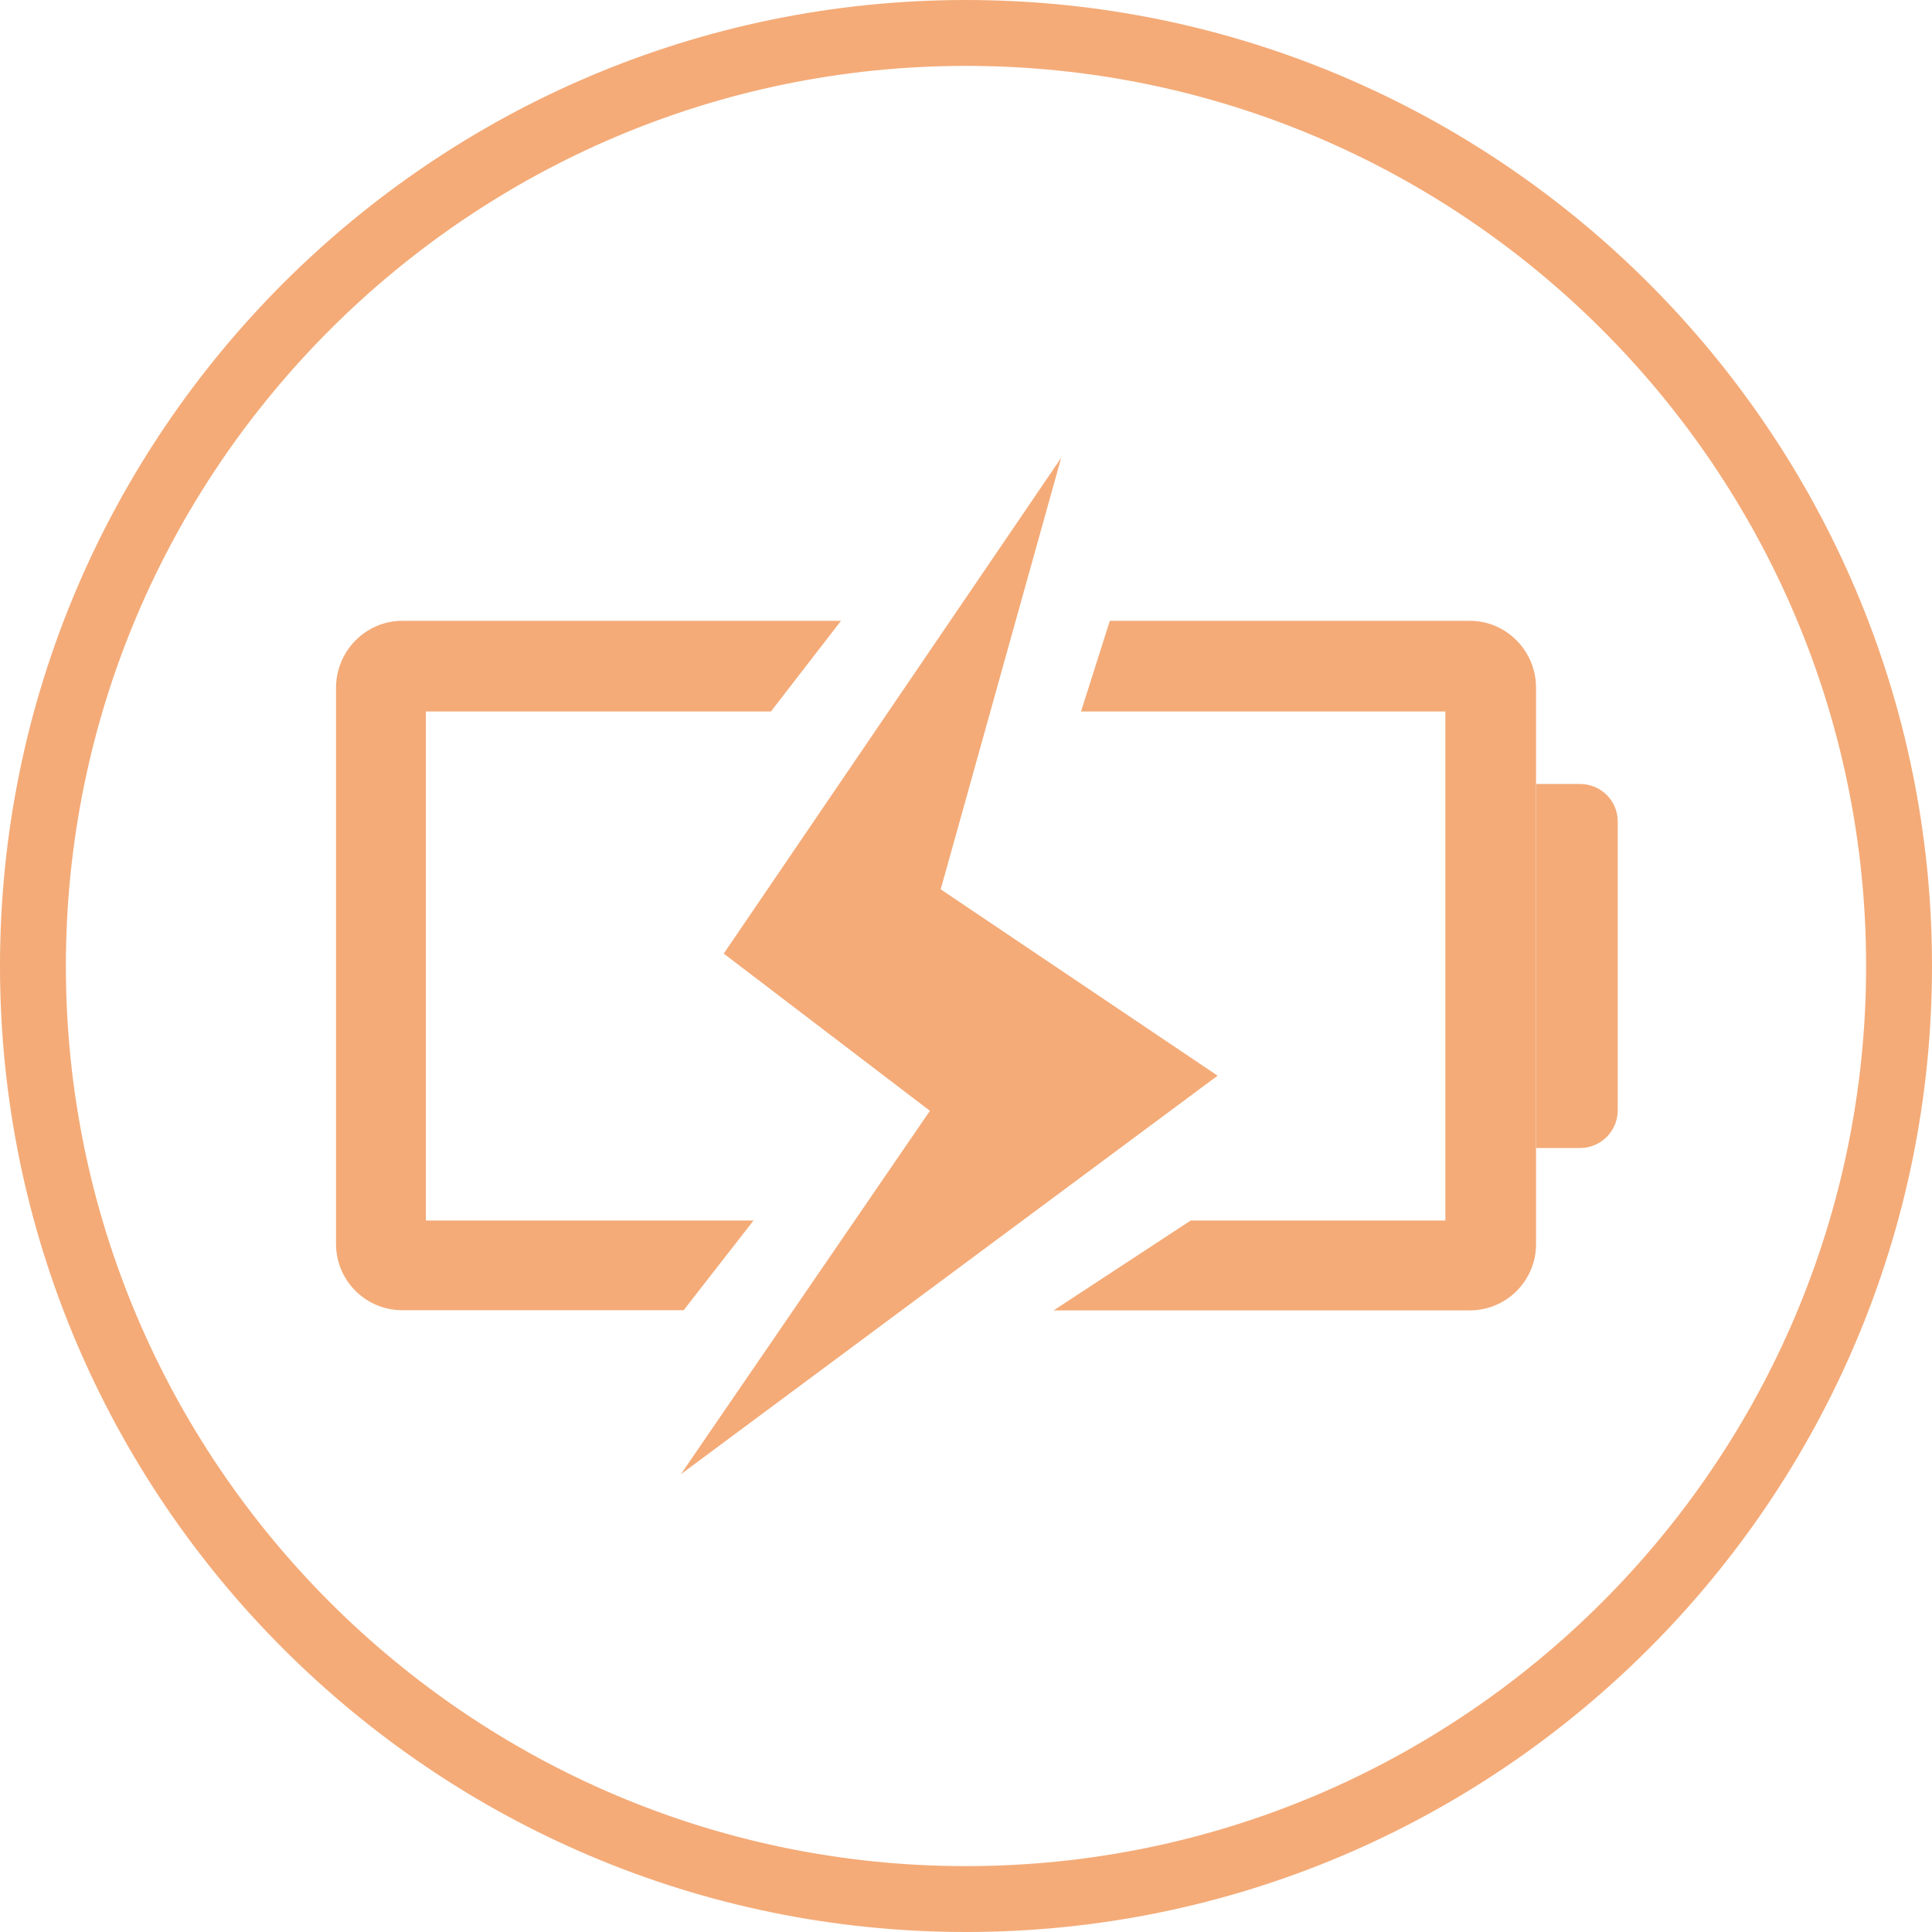
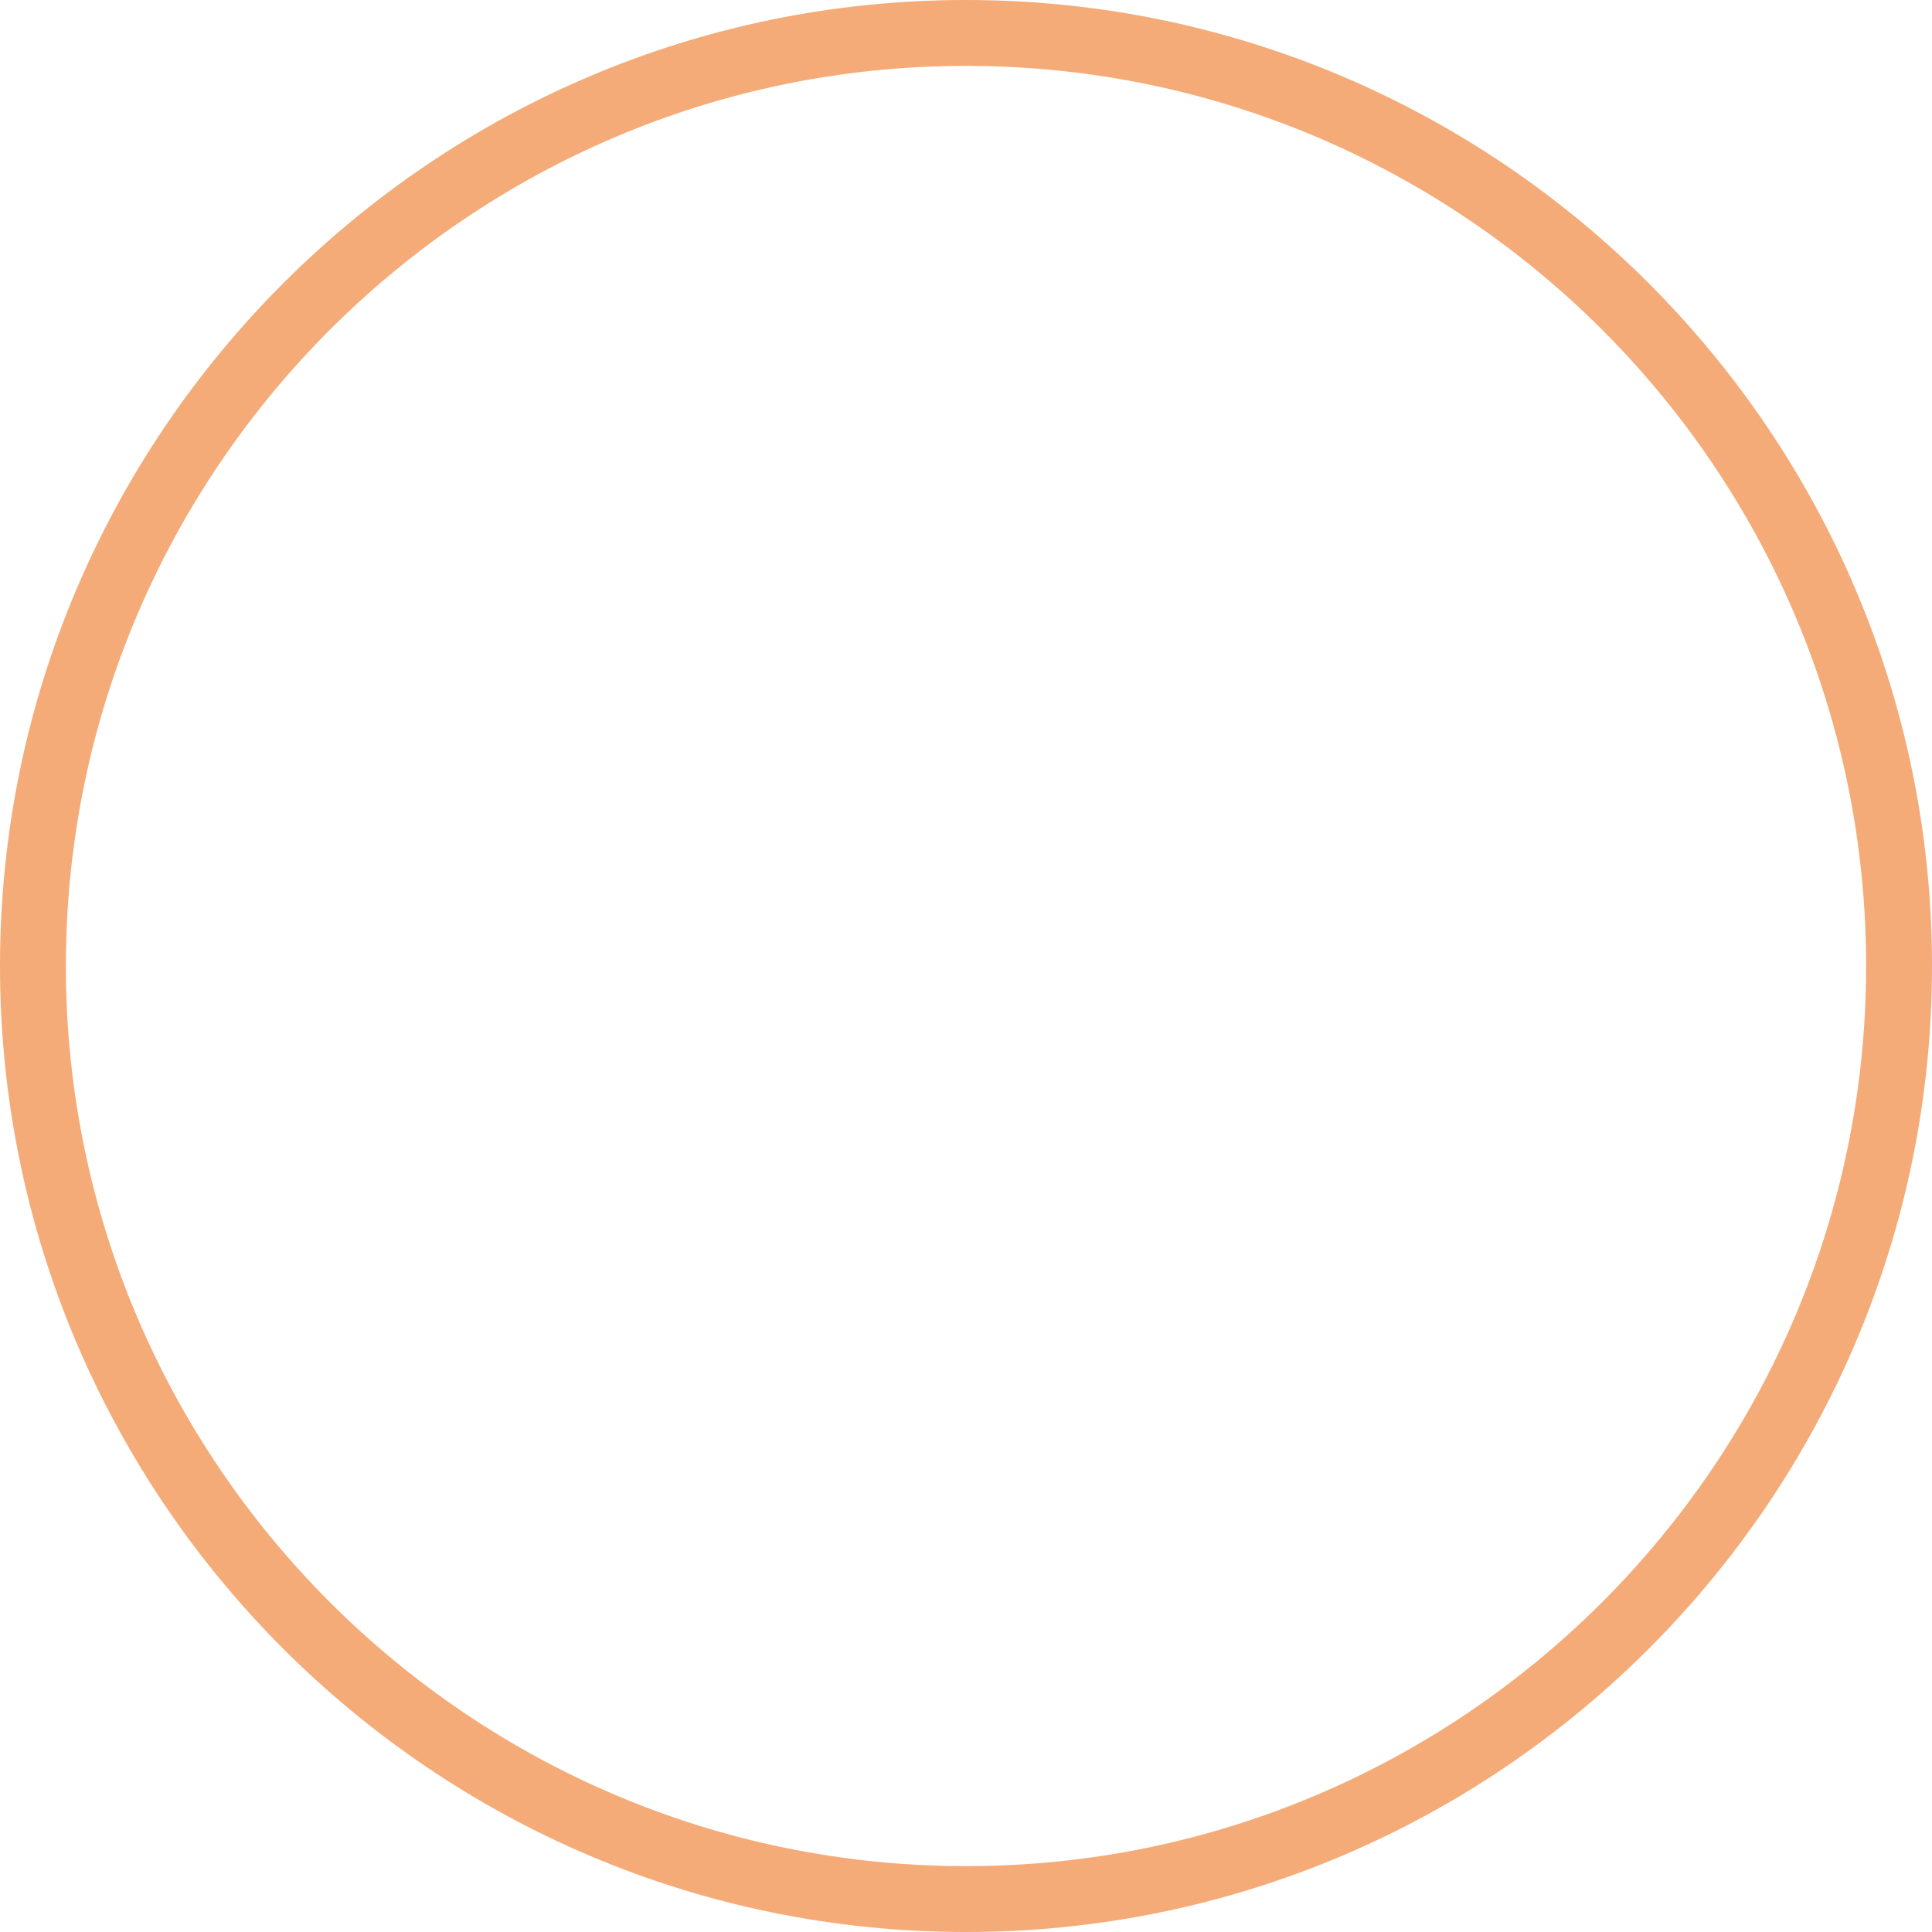
<svg xmlns="http://www.w3.org/2000/svg" version="1.1" id="图层_1" x="0px" y="0px" viewBox="0 0 119.94 119.94" style="enable-background:new 0 0 119.94 119.94;" xml:space="preserve">
  <style type="text/css">
	.st0{fill:#F4AB78;}
</style>
-   <path class="st0" d="M91.24,38.54H68.9l-1.79,5.63h22.62v31.6H73.92l-8.51,5.58h25.83c2.28,0,4.12-1.84,4.12-4.12V42.7  C95.36,40.42,93.53,38.54,91.24,38.54" />
-   <path class="st0" d="M46.78,75.77H26.44v-31.6h21.42l4.35-5.63H24.98c-2.28,0-4.12,1.88-4.12,4.16v34.52c0,2.28,1.84,4.12,4.12,4.12  h17.46L46.78,75.77z" />
-   <path class="st0" d="M98.09,48.67h-2.72v22.6h2.72c1.29,0,2.34-1.05,2.34-2.34V51.01C100.44,49.72,99.39,48.67,98.09,48.67" />
-   <polygon class="st0" points="58.4,55.21 65.88,28.42 44.93,59.2 57.73,68.96 42.27,91.52 75.59,66.78 " />
  <path class="st0" d="M59.97,0C26.9,0,0,26.9,0,59.97c0,33.07,26.9,59.97,59.97,59.97c33.07,0,59.97-26.9,59.97-59.97  C119.94,26.9,93.03,0,59.97,0 M59.97,115.85c-30.81,0-55.88-25.07-55.88-55.88c0-30.81,25.07-55.88,55.88-55.88  c30.82,0,55.88,25.07,55.88,55.88C115.85,90.78,90.78,115.85,59.97,115.85" />
</svg>